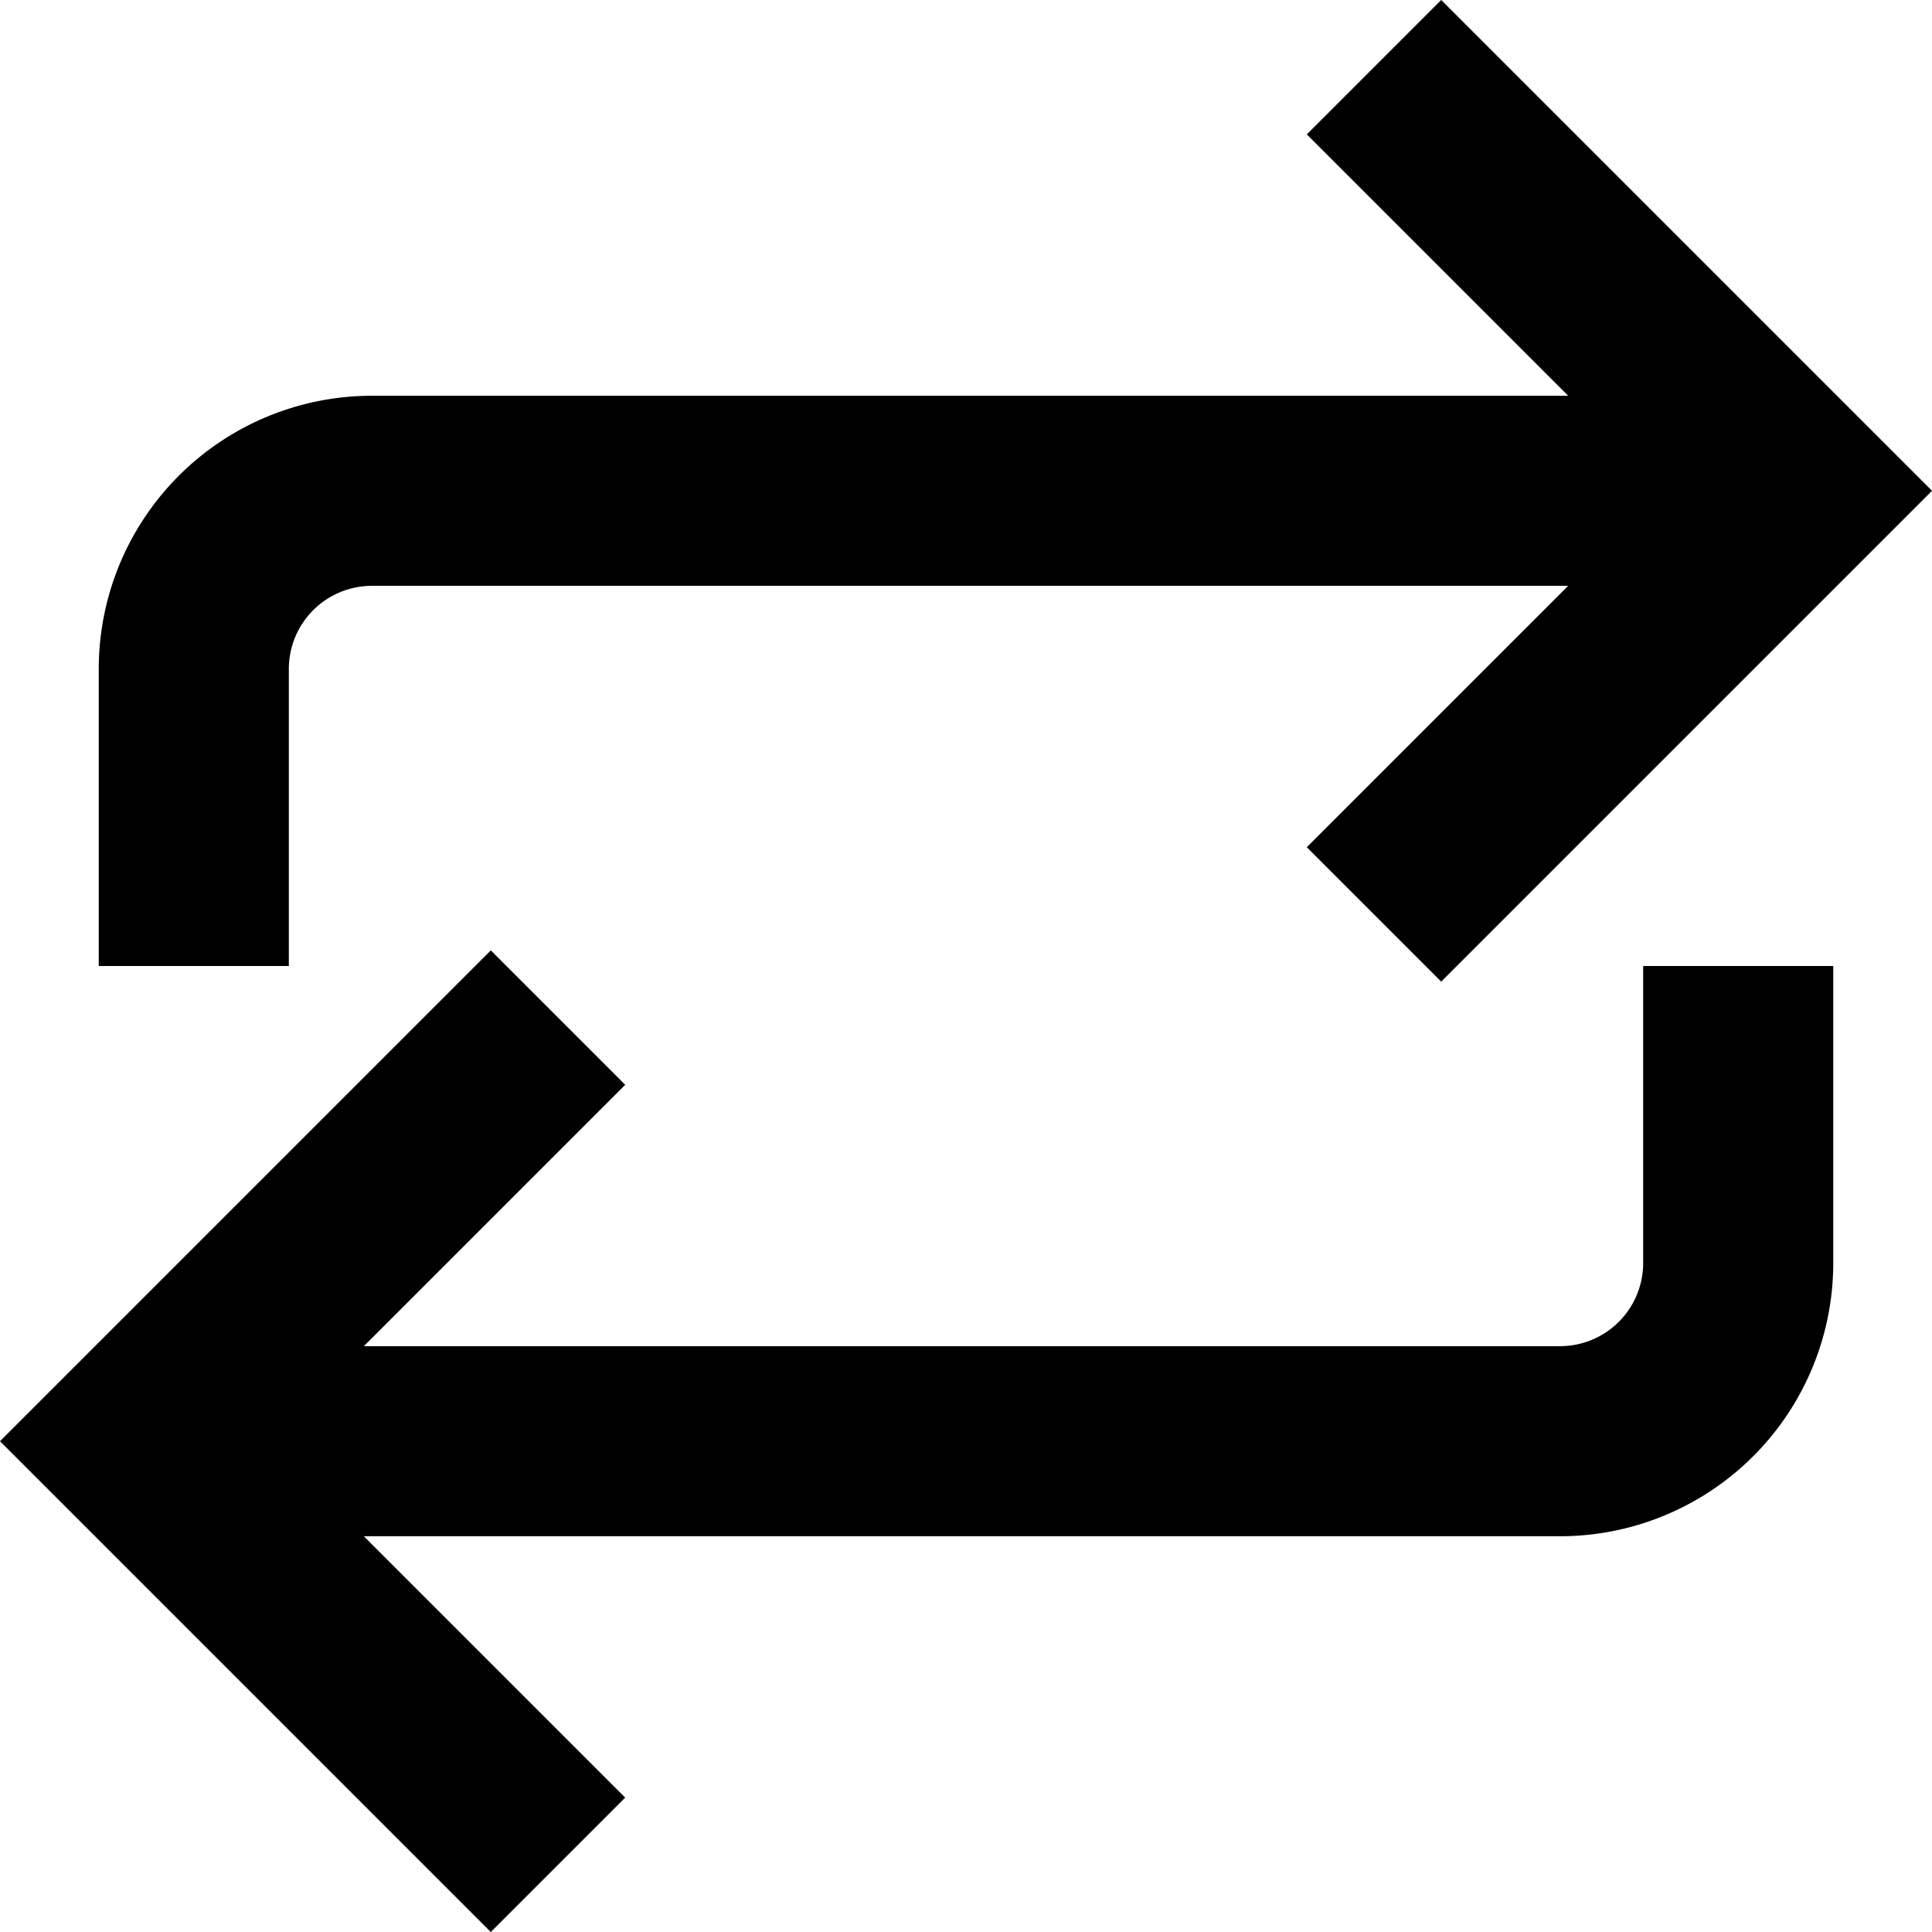
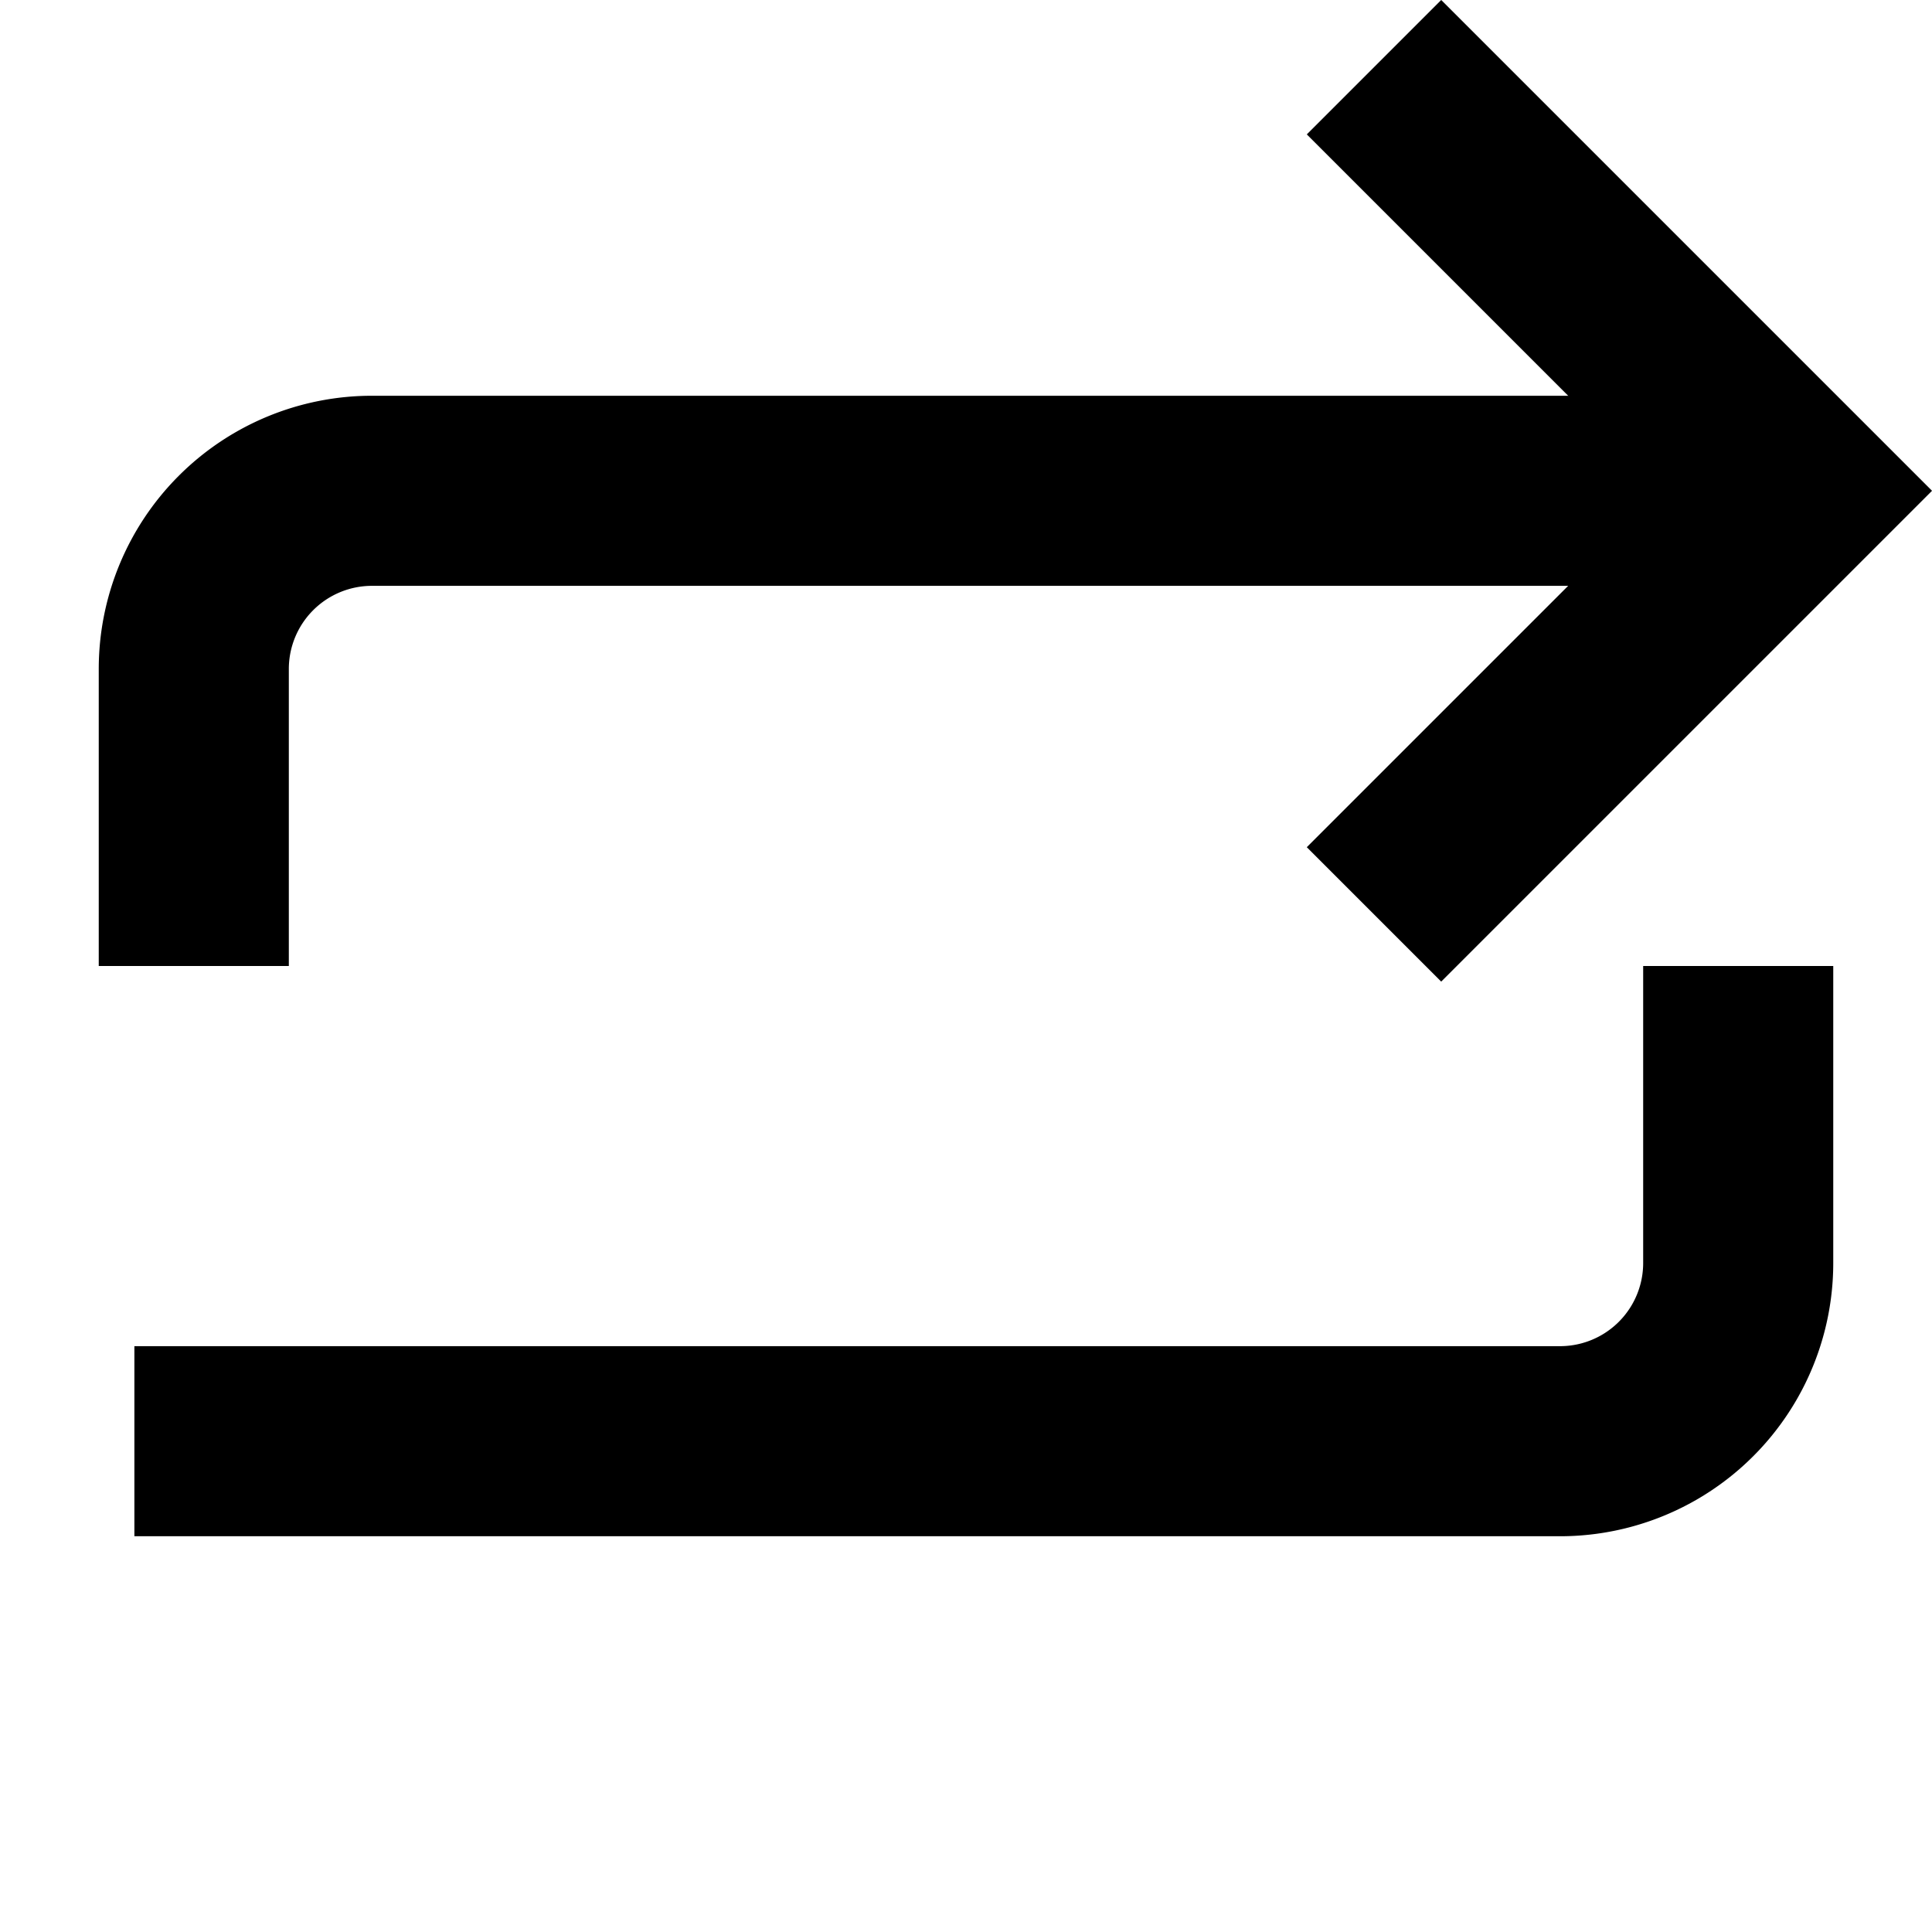
<svg xmlns="http://www.w3.org/2000/svg" viewBox="0 0 20.328 20.328" height="20.328" width="20.328">
  <g transform="translate(1.414 1.414)">
    <path stroke-width="2" stroke-miterlimit="10" stroke="#000" fill="none" transform="translate(-2.375 -4.25)" d="M19.875,8h-15A1.875,1.875,0,0,0,3,9.875V13" />
    <path stroke-width="2" stroke-miterlimit="10" stroke="#000" fill="none" transform="translate(-2 -7.25)" d="M2,21H17a1.875,1.875,0,0,0,1.875-1.875V16" />
    <path stroke-width="2" stroke-miterlimit="10" stroke-linecap="square" stroke="#000" fill="none" transform="translate(-10.25 -2)" d="M24,9.5l3.75-3.75L24,2" />
-     <path stroke-width="2" stroke-miterlimit="10" stroke-linecap="square" stroke="#000" fill="none" transform="translate(-2 -8)" d="M5.75,18,2,21.75,5.75,25.5" />
  </g>
</svg>